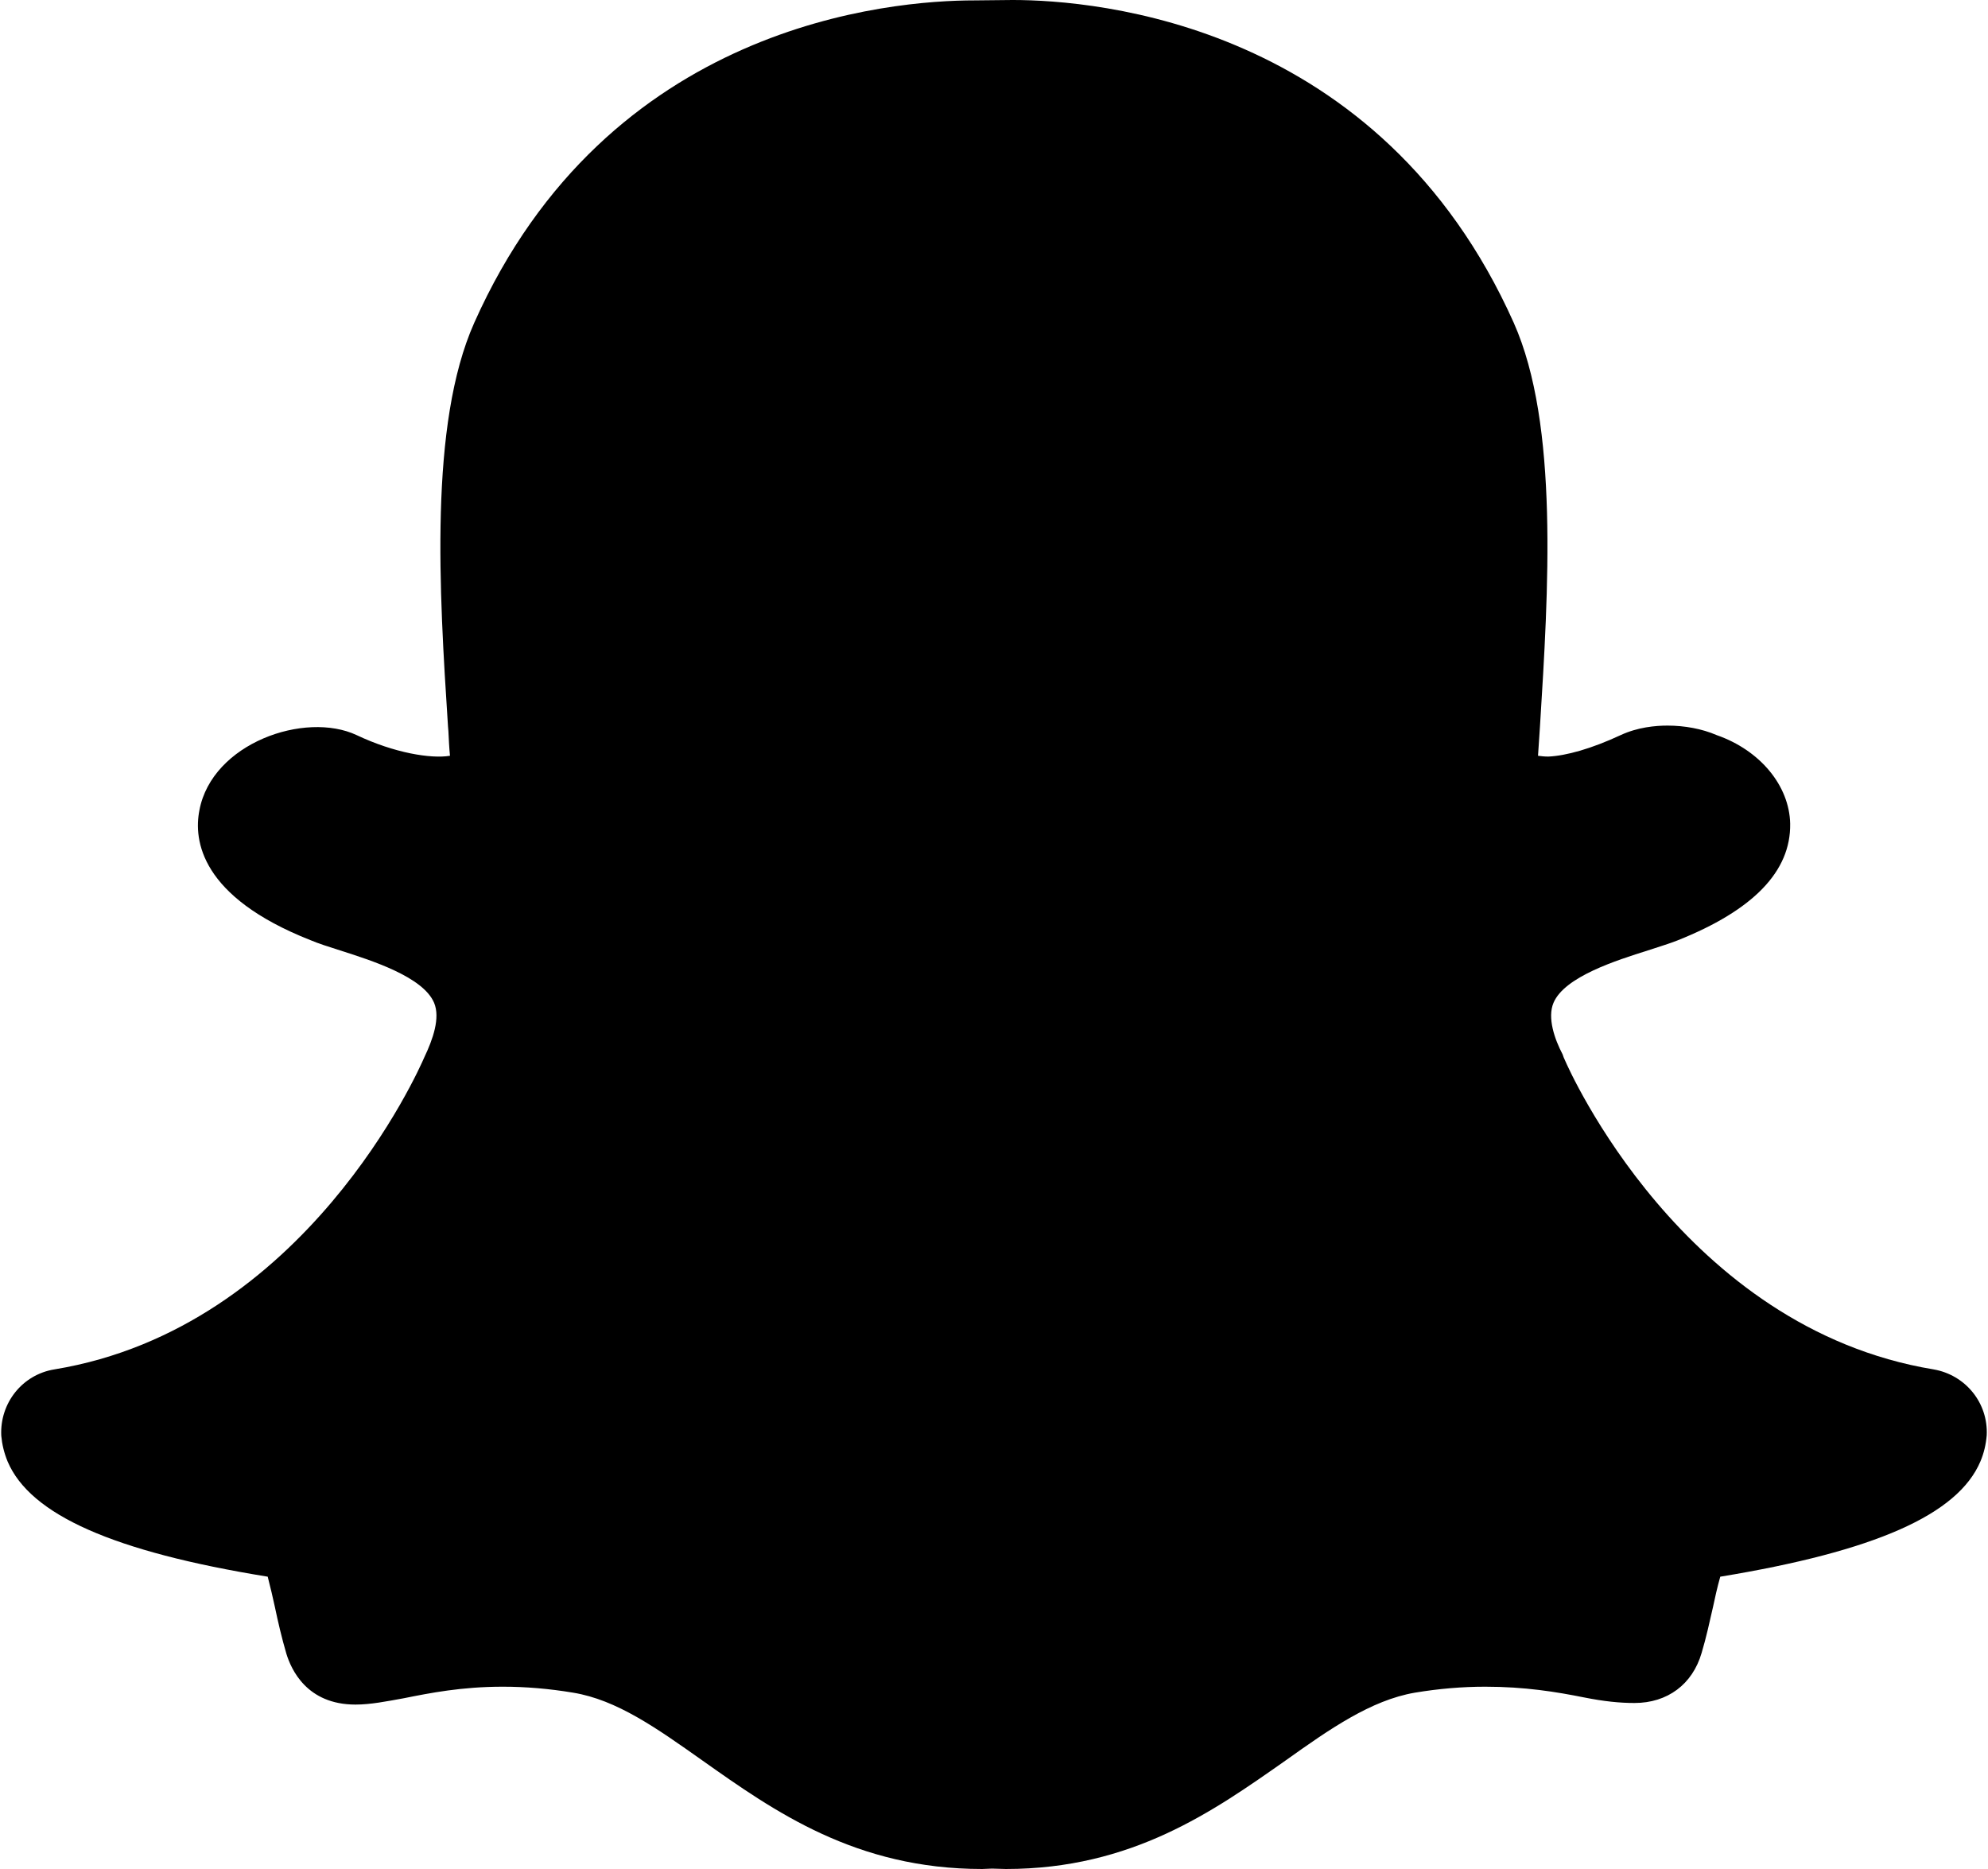
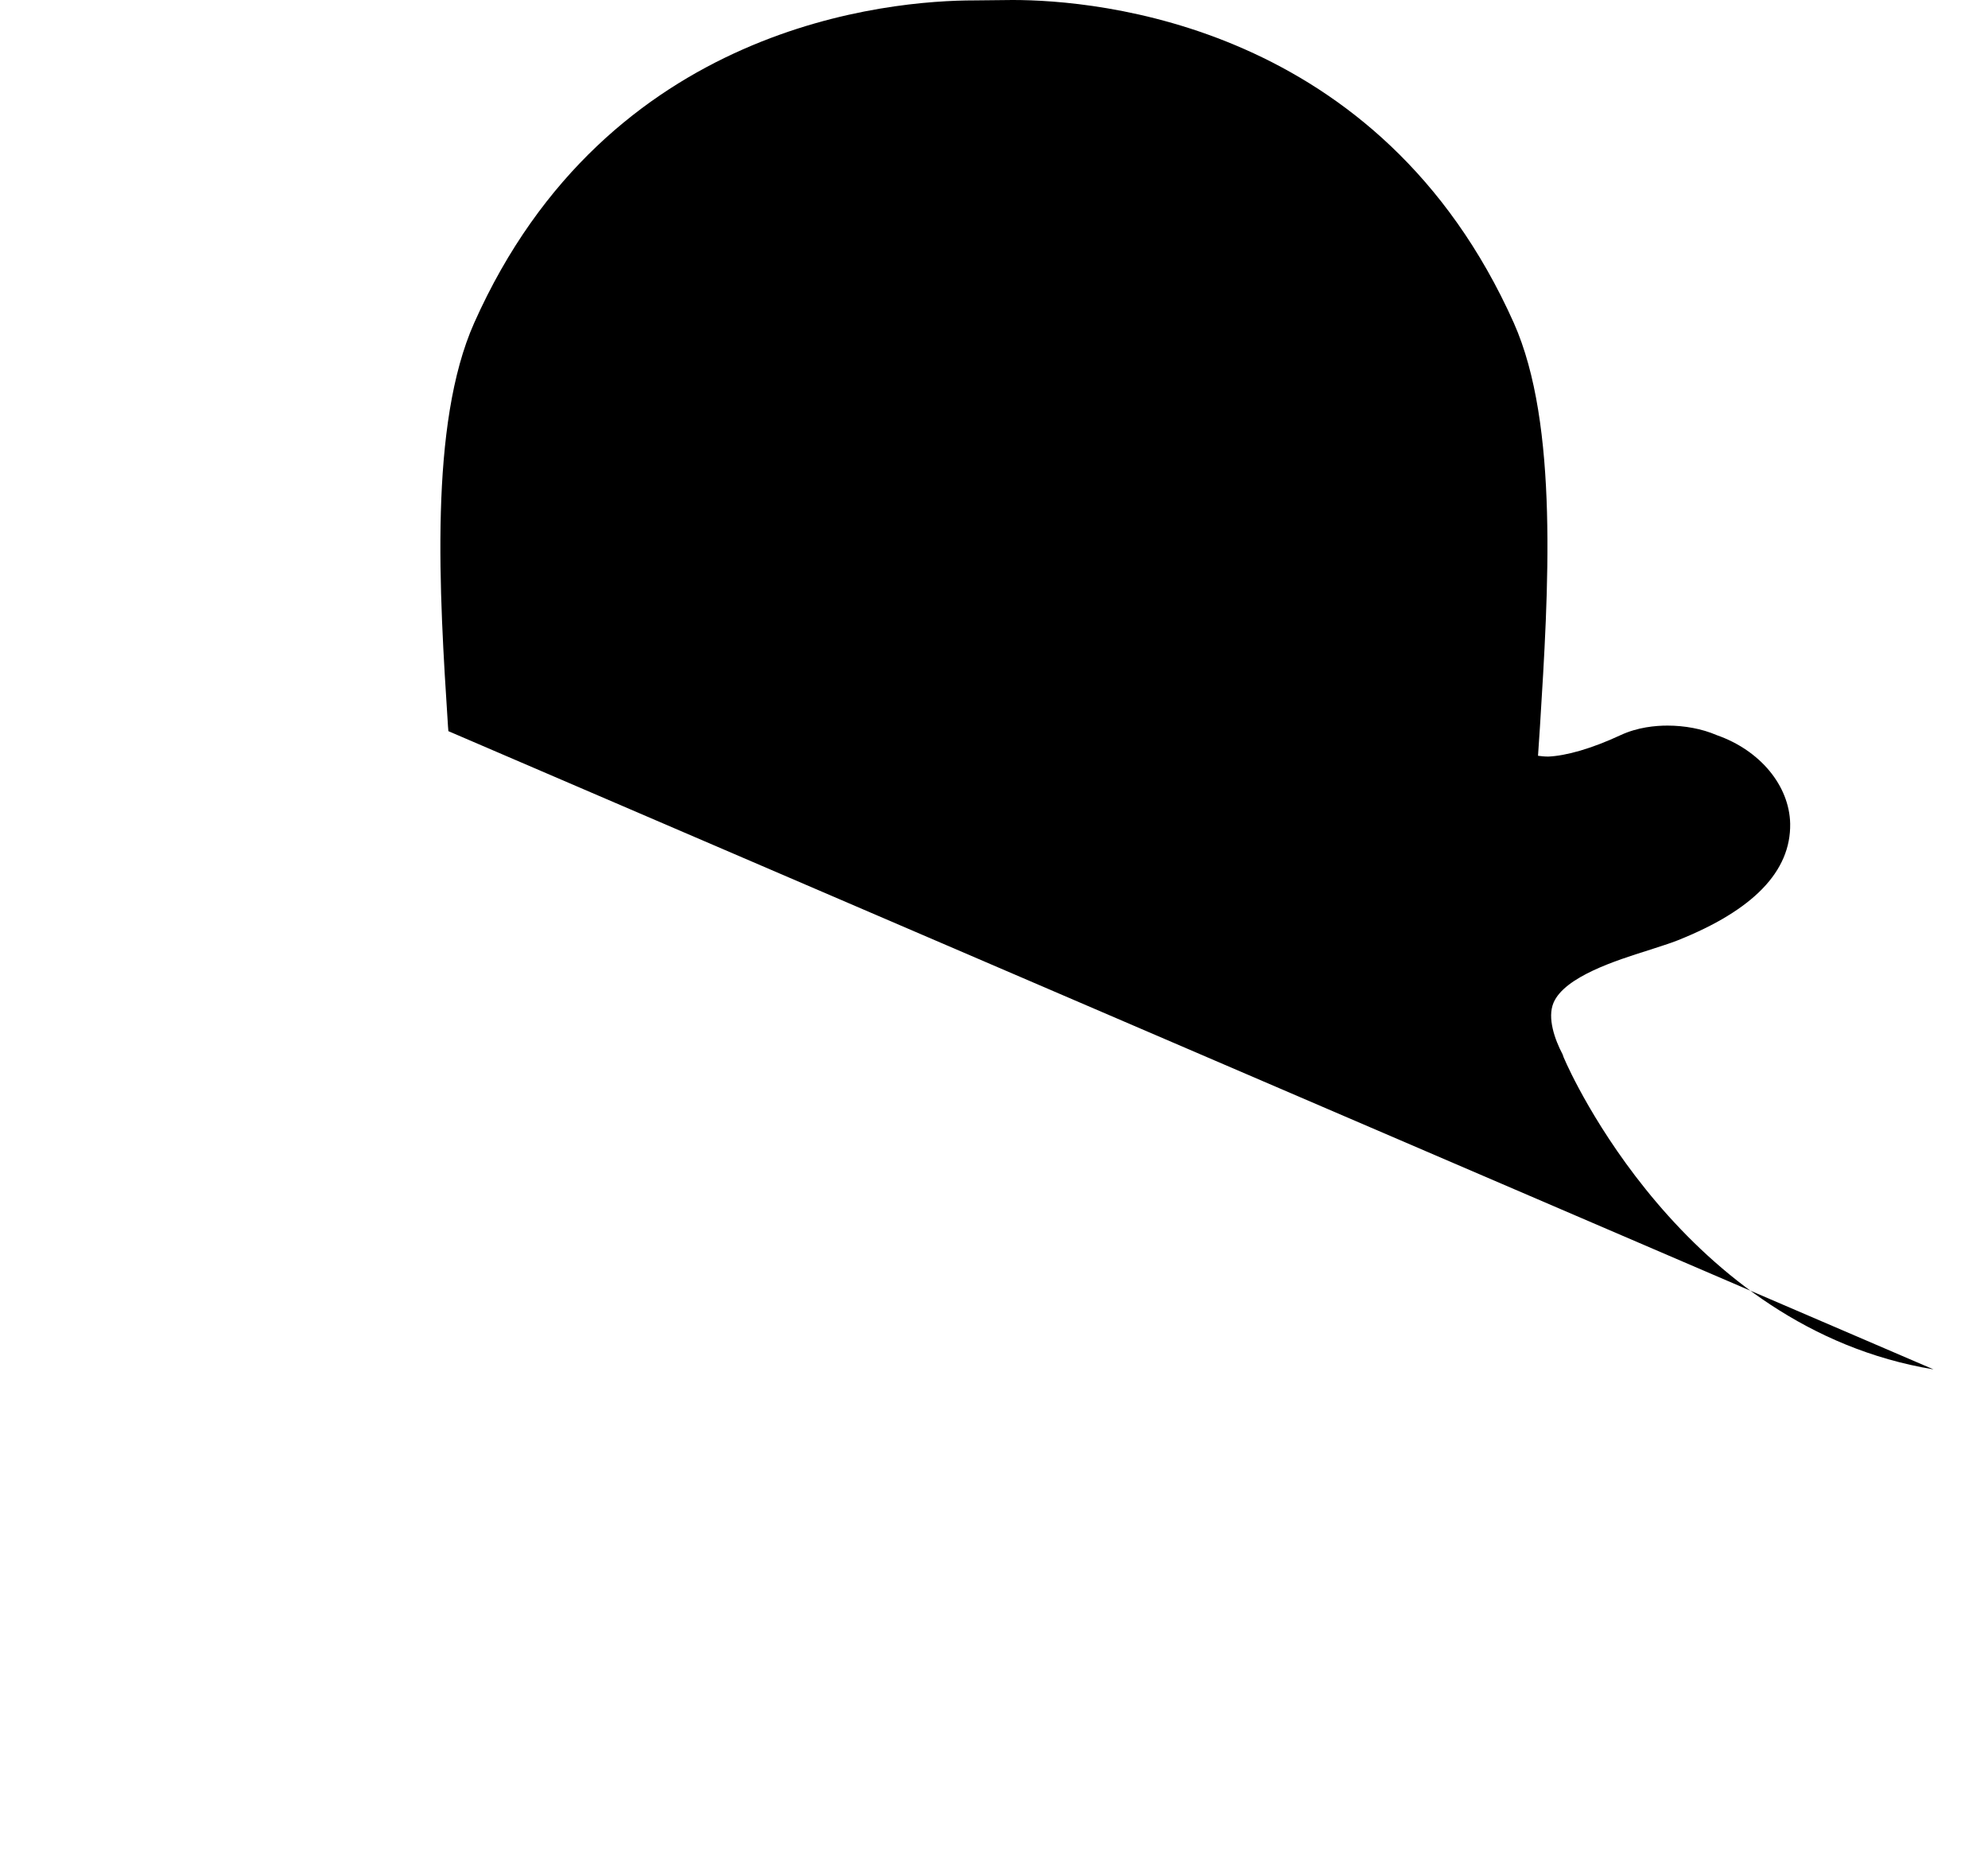
<svg xmlns="http://www.w3.org/2000/svg" xml:space="preserve" width="50px" height="47px" version="1.1" style="shape-rendering:geometricPrecision; text-rendering:geometricPrecision; image-rendering:optimizeQuality; fill-rule:evenodd; clip-rule:evenodd" viewBox="0 0 50 47.06">
  <defs>
    <style type="text/css">
   
    .fil0 {fill:black;fill-rule:nonzero}
   
  </style>
  </defs>
  <g id="Katman_x0020_1">
-     <path class="fil0" d="M48.66 34.48c-6.31,-1.04 -9.19,-7.57 -9.28,-7.78 -0.02,-0.04 -0.05,-0.11 -0.06,-0.15 -0.2,-0.38 -0.39,-0.92 -0.23,-1.3 0.28,-0.66 1.59,-1.07 2.38,-1.32 0.27,-0.09 0.54,-0.17 0.74,-0.25 1.91,-0.76 2.86,-1.74 2.84,-2.94 -0.02,-0.96 -0.76,-1.85 -1.85,-2.23 -0.37,-0.16 -0.81,-0.24 -1.24,-0.24 -0.3,0 -0.75,0.04 -1.18,0.24 -0.73,0.34 -1.37,0.52 -1.82,0.54 -0.1,0 -0.18,-0.01 -0.26,-0.02l0.05 -0.75c0.21,-3.38 0.48,-7.59 -0.66,-10.15 -3.37,-7.54 -10.51,-8.13 -12.62,-8.13l-0.96 0.01c-2.11,0 -9.24,0.58 -12.6,8.12 -1.14,2.56 -0.88,6.77 -0.66,10.16l0.01 0.12c0.01,0.21 0.02,0.42 0.04,0.62 -0.48,0.08 -1.4,-0.07 -2.35,-0.52 -1.3,-0.61 -3.64,0.2 -3.96,1.89 -0.15,0.76 0.03,2.18 2.79,3.27 0.21,0.09 0.47,0.17 0.75,0.26 0.78,0.25 2.09,0.66 2.37,1.32 0.16,0.38 -0.03,0.92 -0.25,1.38 -0.12,0.28 -2.99,6.81 -9.31,7.85 -0.81,0.13 -1.38,0.85 -1.34,1.67 0.02,0.22 0.07,0.43 0.16,0.65 0.57,1.34 2.66,2.27 6.55,2.9 0.06,0.23 0.14,0.57 0.18,0.76 0.08,0.38 0.17,0.77 0.29,1.18 0.12,0.39 0.51,1.28 1.74,1.28 0.38,0 0.78,-0.08 1.22,-0.16 0.65,-0.13 1.45,-0.29 2.49,-0.29 0.58,0 1.17,0.05 1.77,0.15 1.1,0.18 2.1,0.89 3.26,1.71 1.81,1.28 3.86,2.73 7.04,2.73 0.08,0 0.17,-0.01 0.25,-0.01 0.11,0 0.23,0.01 0.35,0.01 3.18,0 5.23,-1.46 7.04,-2.73 1.11,-0.79 2.15,-1.52 3.26,-1.71 0.6,-0.1 1.19,-0.15 1.77,-0.15 1,0 1.79,0.13 2.49,0.27 0.5,0.1 0.9,0.14 1.27,0.14 0.83,0 1.46,-0.47 1.69,-1.26 0.12,-0.4 0.2,-0.78 0.29,-1.17 0.03,-0.15 0.11,-0.51 0.18,-0.75 3.89,-0.64 5.98,-1.56 6.55,-2.9 0.09,-0.21 0.14,-0.43 0.16,-0.66 0.04,-0.81 -0.53,-1.52 -1.34,-1.66l0 0z" />
+     <path class="fil0" d="M48.66 34.48c-6.31,-1.04 -9.19,-7.57 -9.28,-7.78 -0.02,-0.04 -0.05,-0.11 -0.06,-0.15 -0.2,-0.38 -0.39,-0.92 -0.23,-1.3 0.28,-0.66 1.59,-1.07 2.38,-1.32 0.27,-0.09 0.54,-0.17 0.74,-0.25 1.91,-0.76 2.86,-1.74 2.84,-2.94 -0.02,-0.96 -0.76,-1.85 -1.85,-2.23 -0.37,-0.16 -0.81,-0.24 -1.24,-0.24 -0.3,0 -0.75,0.04 -1.18,0.24 -0.73,0.34 -1.37,0.52 -1.82,0.54 -0.1,0 -0.18,-0.01 -0.26,-0.02l0.05 -0.75c0.21,-3.38 0.48,-7.59 -0.66,-10.15 -3.37,-7.54 -10.51,-8.13 -12.62,-8.13l-0.96 0.01c-2.11,0 -9.24,0.58 -12.6,8.12 -1.14,2.56 -0.88,6.77 -0.66,10.16l0.01 0.12l0 0z" />
  </g>
</svg>